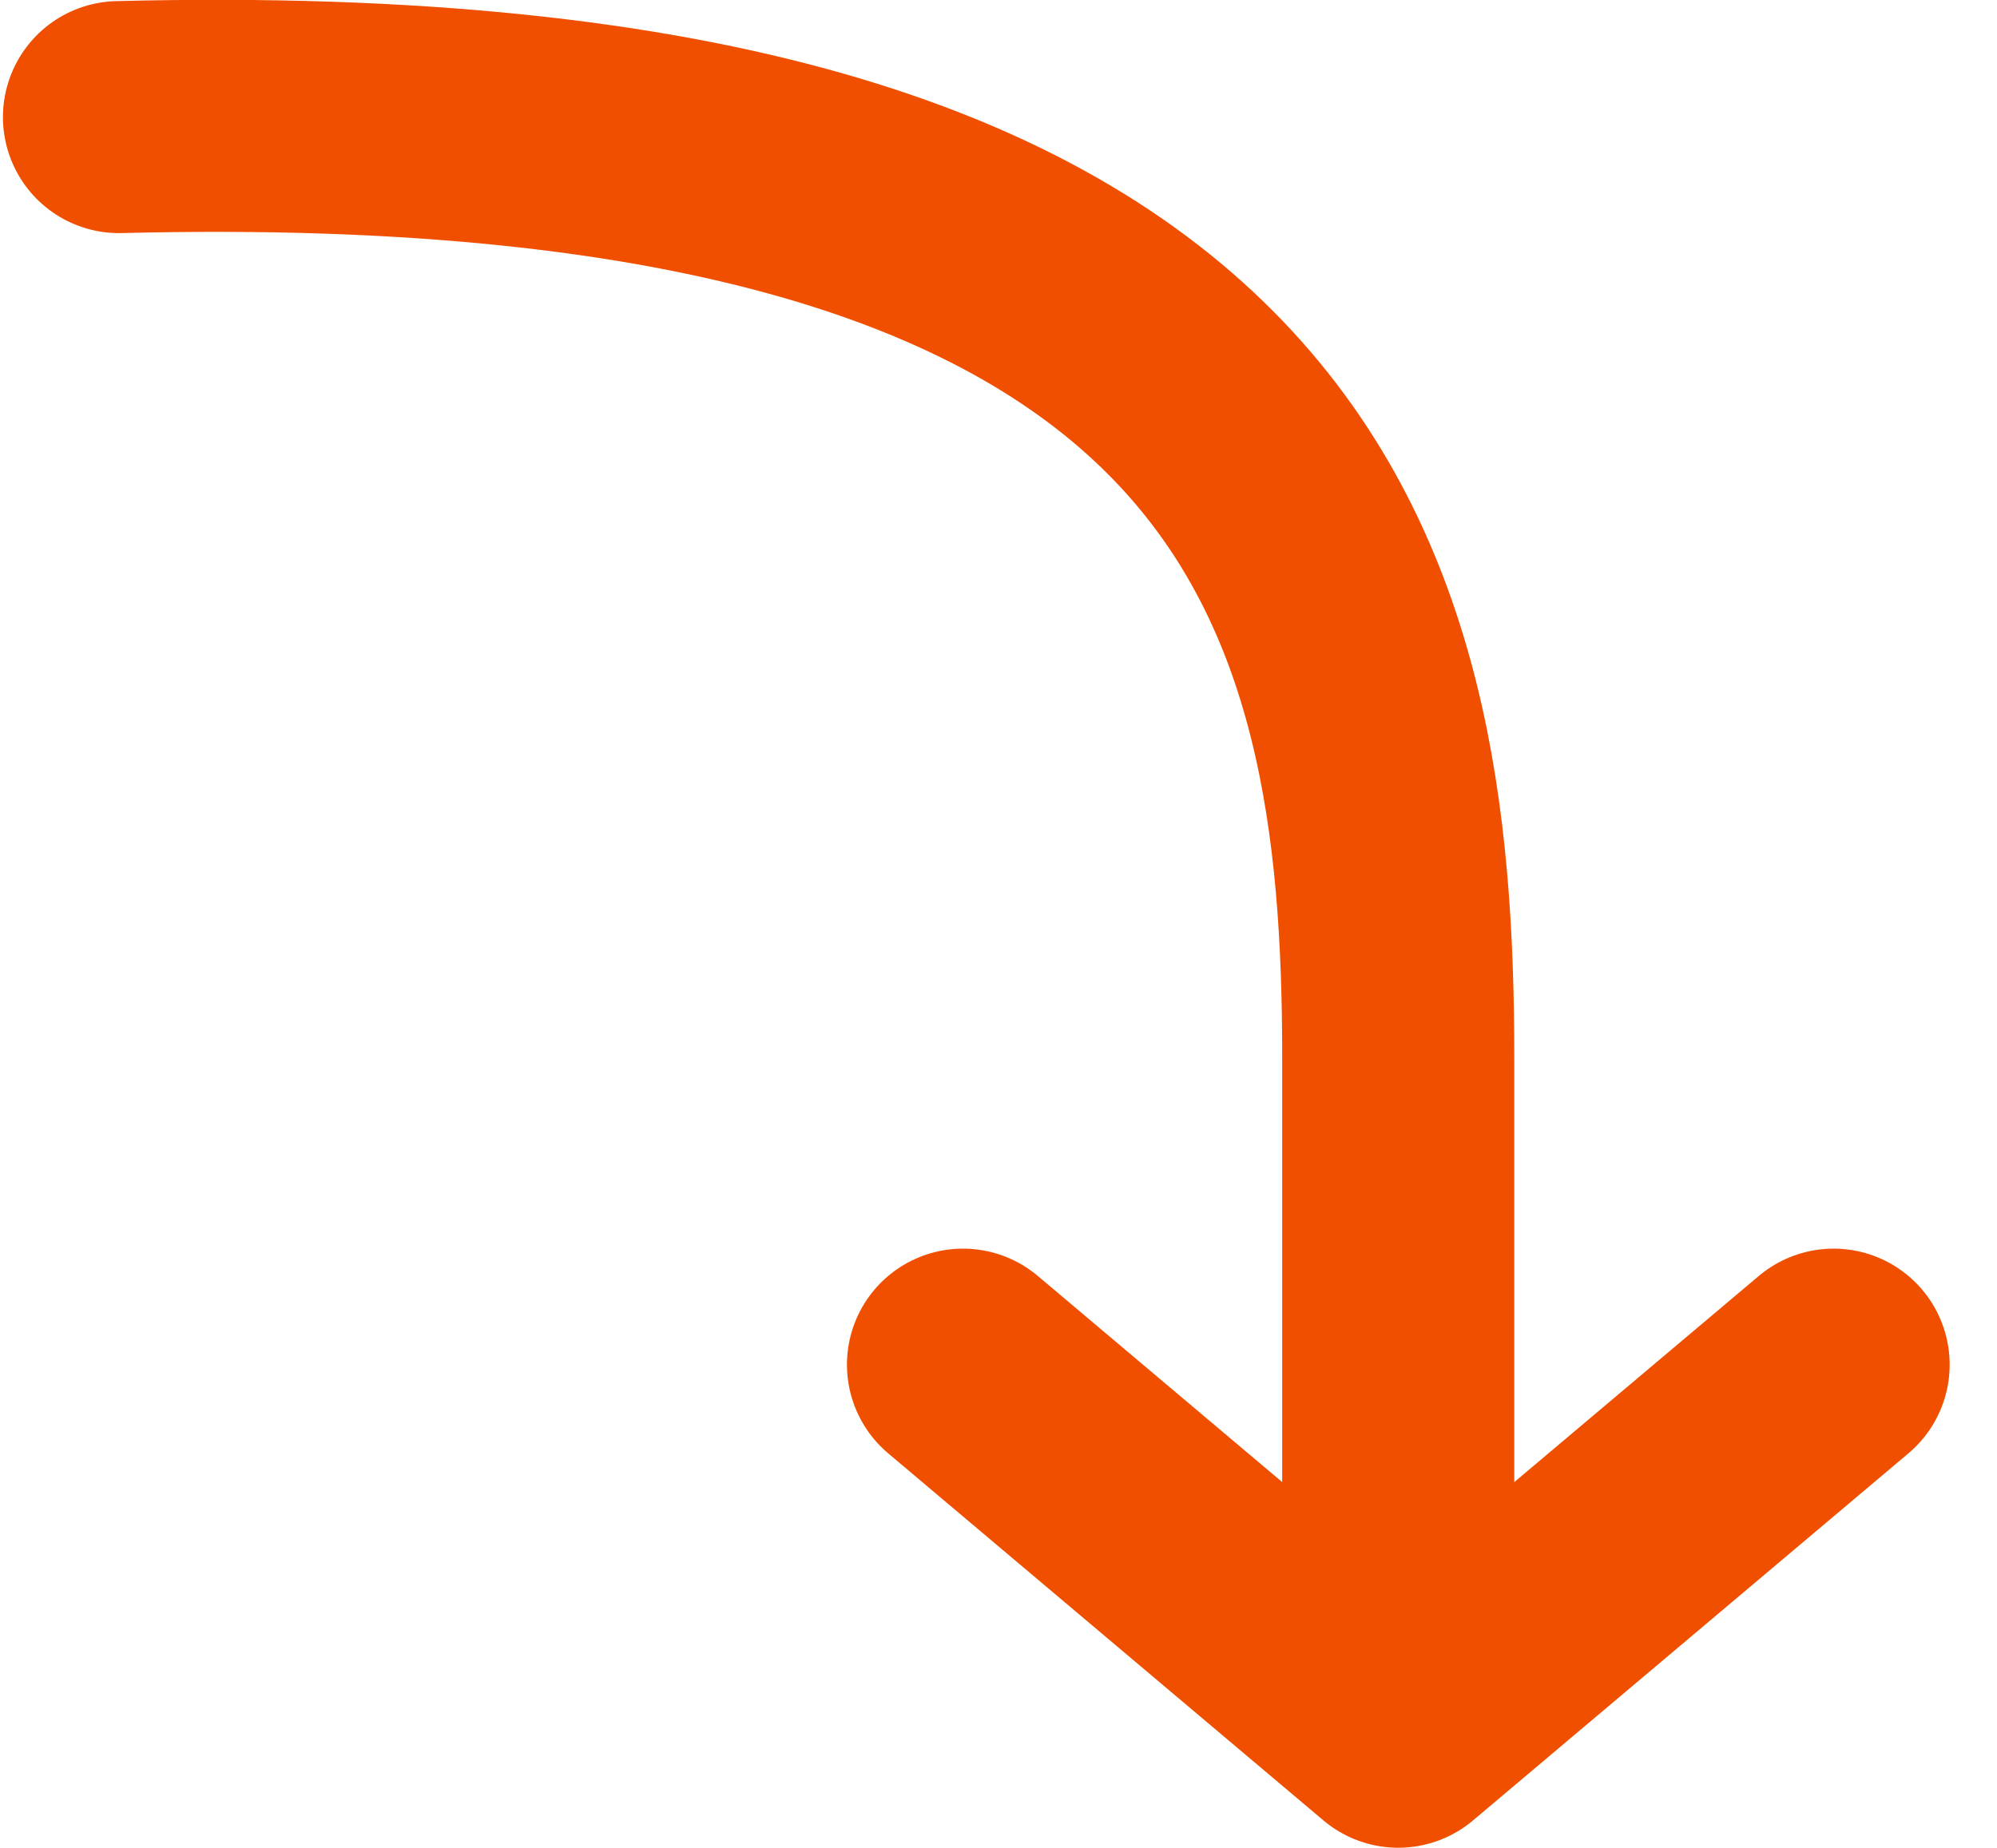
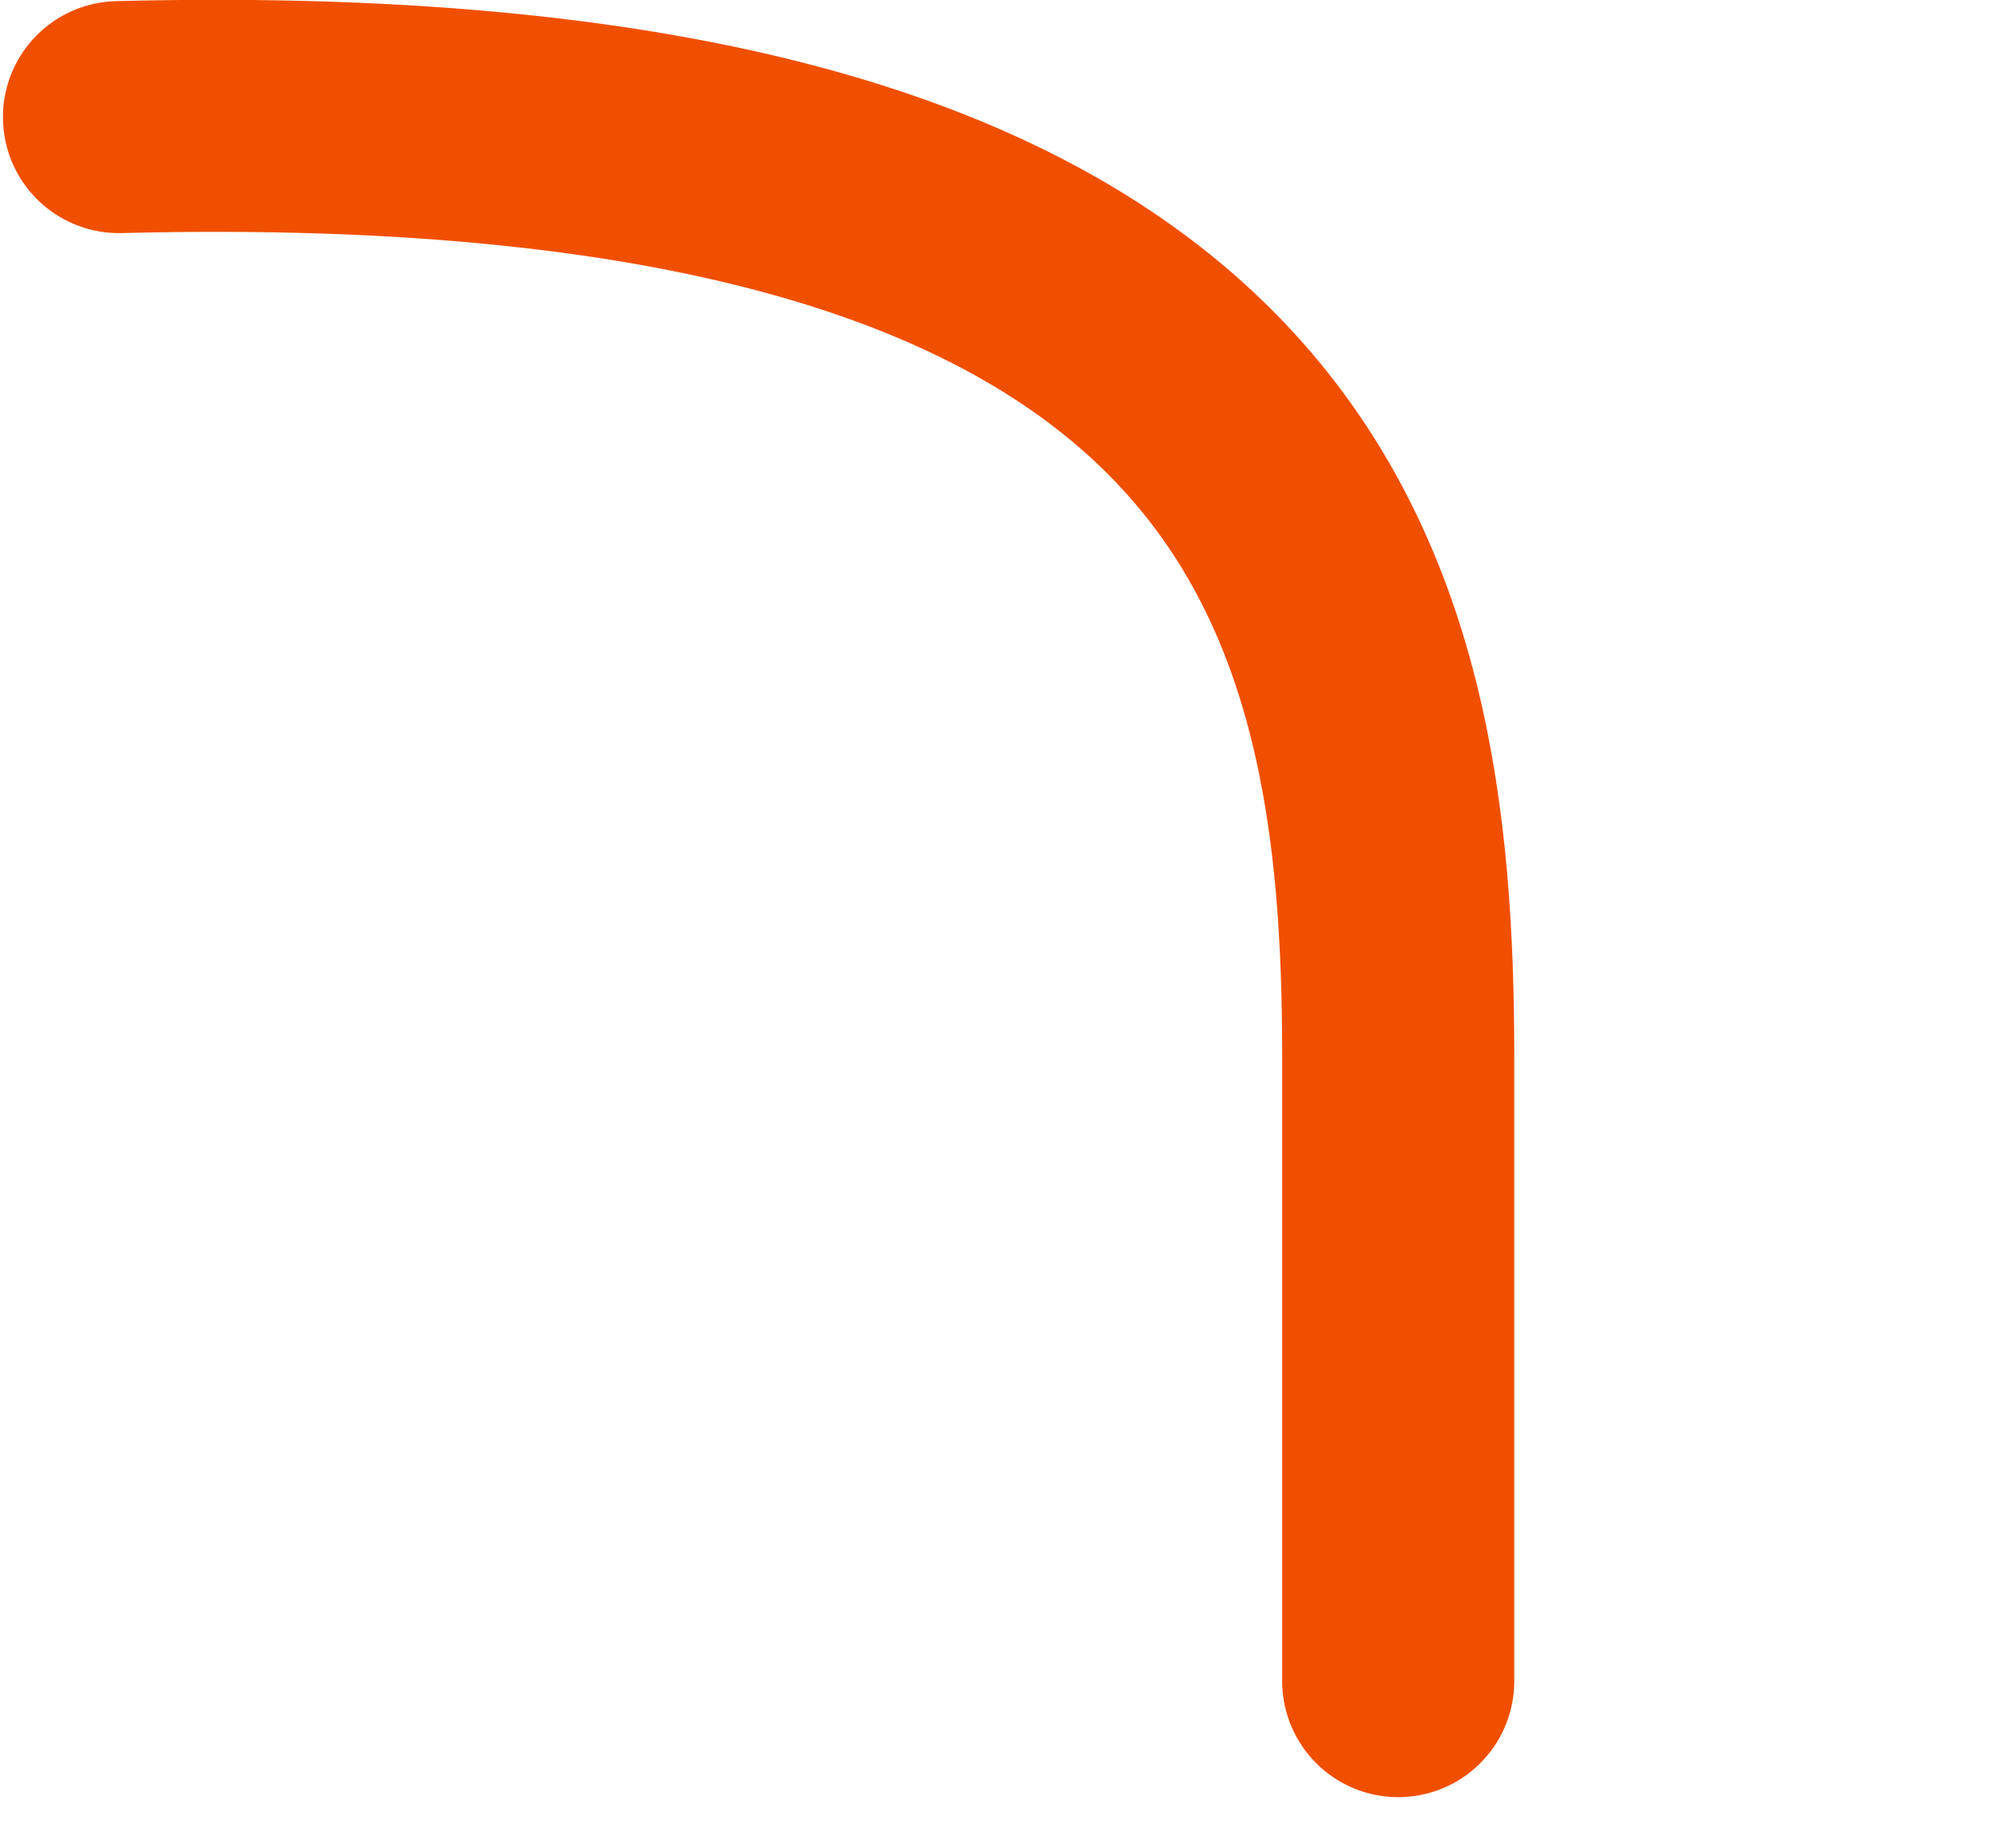
<svg xmlns="http://www.w3.org/2000/svg" width="12.907" height="11.946" viewBox="0 0 12.907 11.946">
  <g id="グループ_432" data-name="グループ 432" transform="translate(2006.027 881.175)">
    <path id="パス_2130" data-name="パス 2130" d="M-2005.258-880.418c7.593-.192,8.268,3.068,8.268,6.078v4.033" transform="translate(0 0)" fill="none" stroke="#f14f00" stroke-linecap="round" stroke-linejoin="round" stroke-width="1.5" />
-     <path id="パス_2131" data-name="パス 2131" d="M-1996.743-867.824l2.813,2.373,2.814-2.373" transform="translate(-3.06 -4.529)" fill="none" stroke="#f14f00" stroke-linecap="round" stroke-linejoin="round" stroke-width="1.5" />
  </g>
</svg>